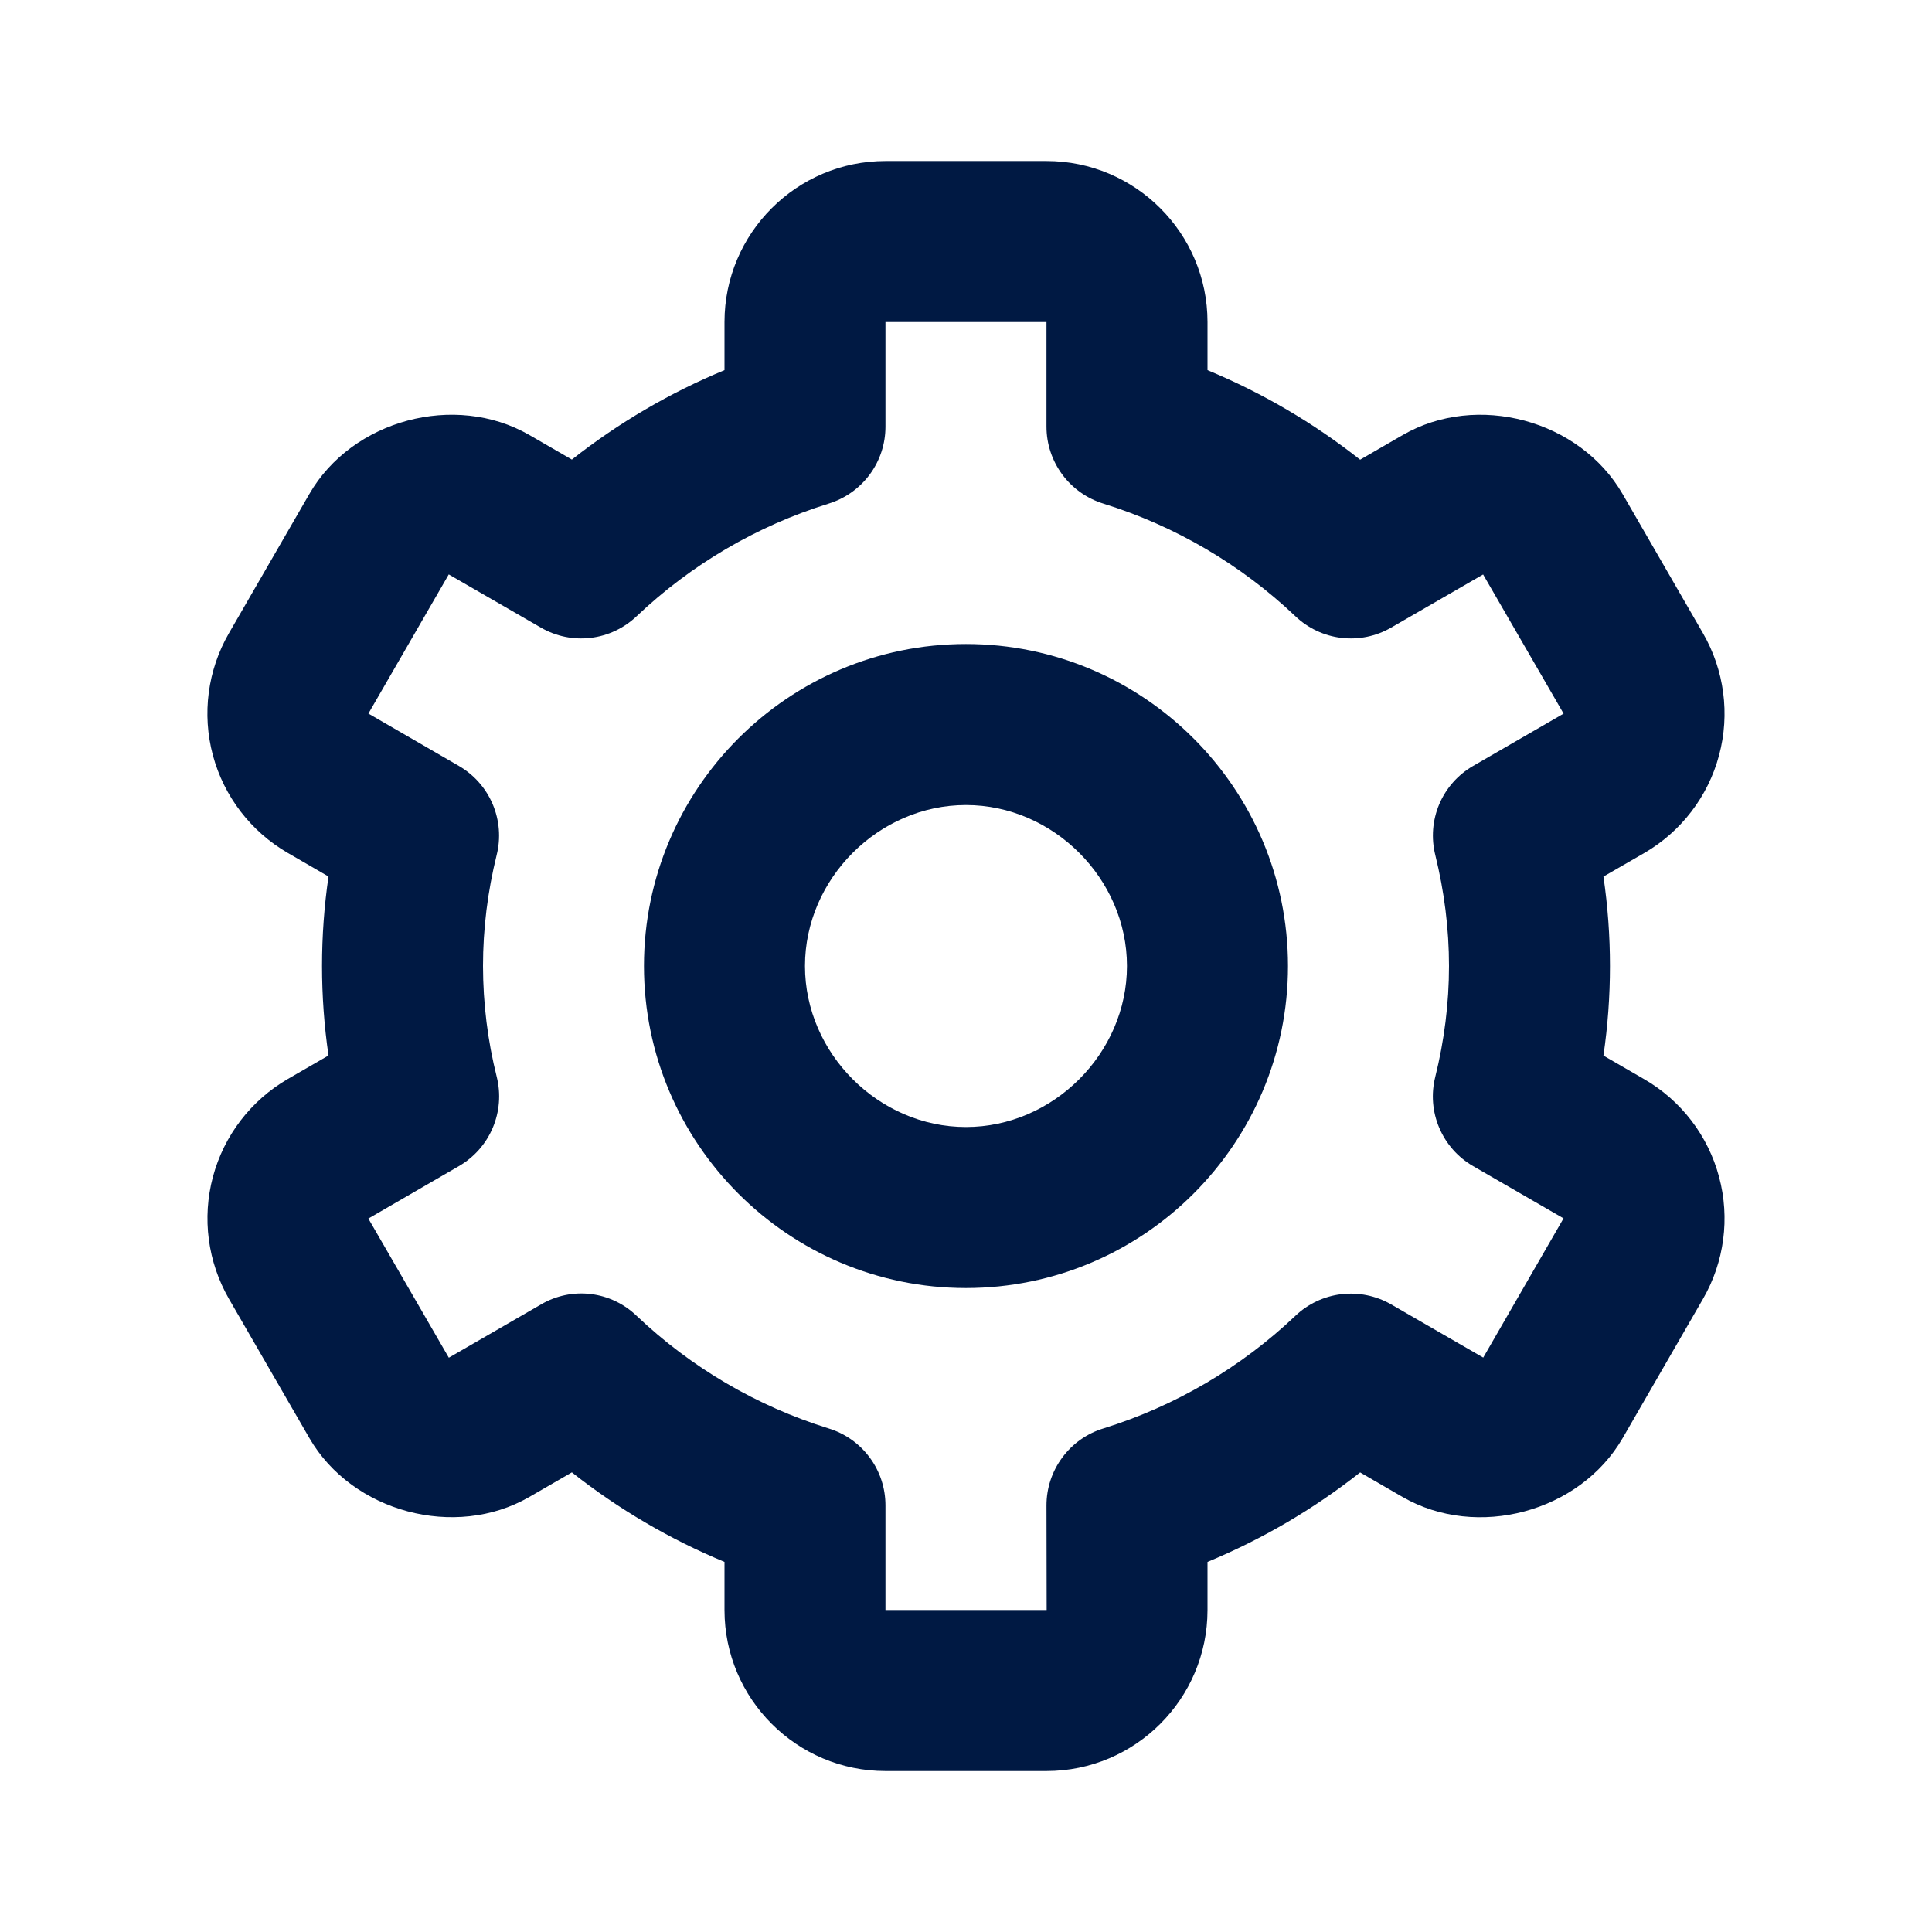
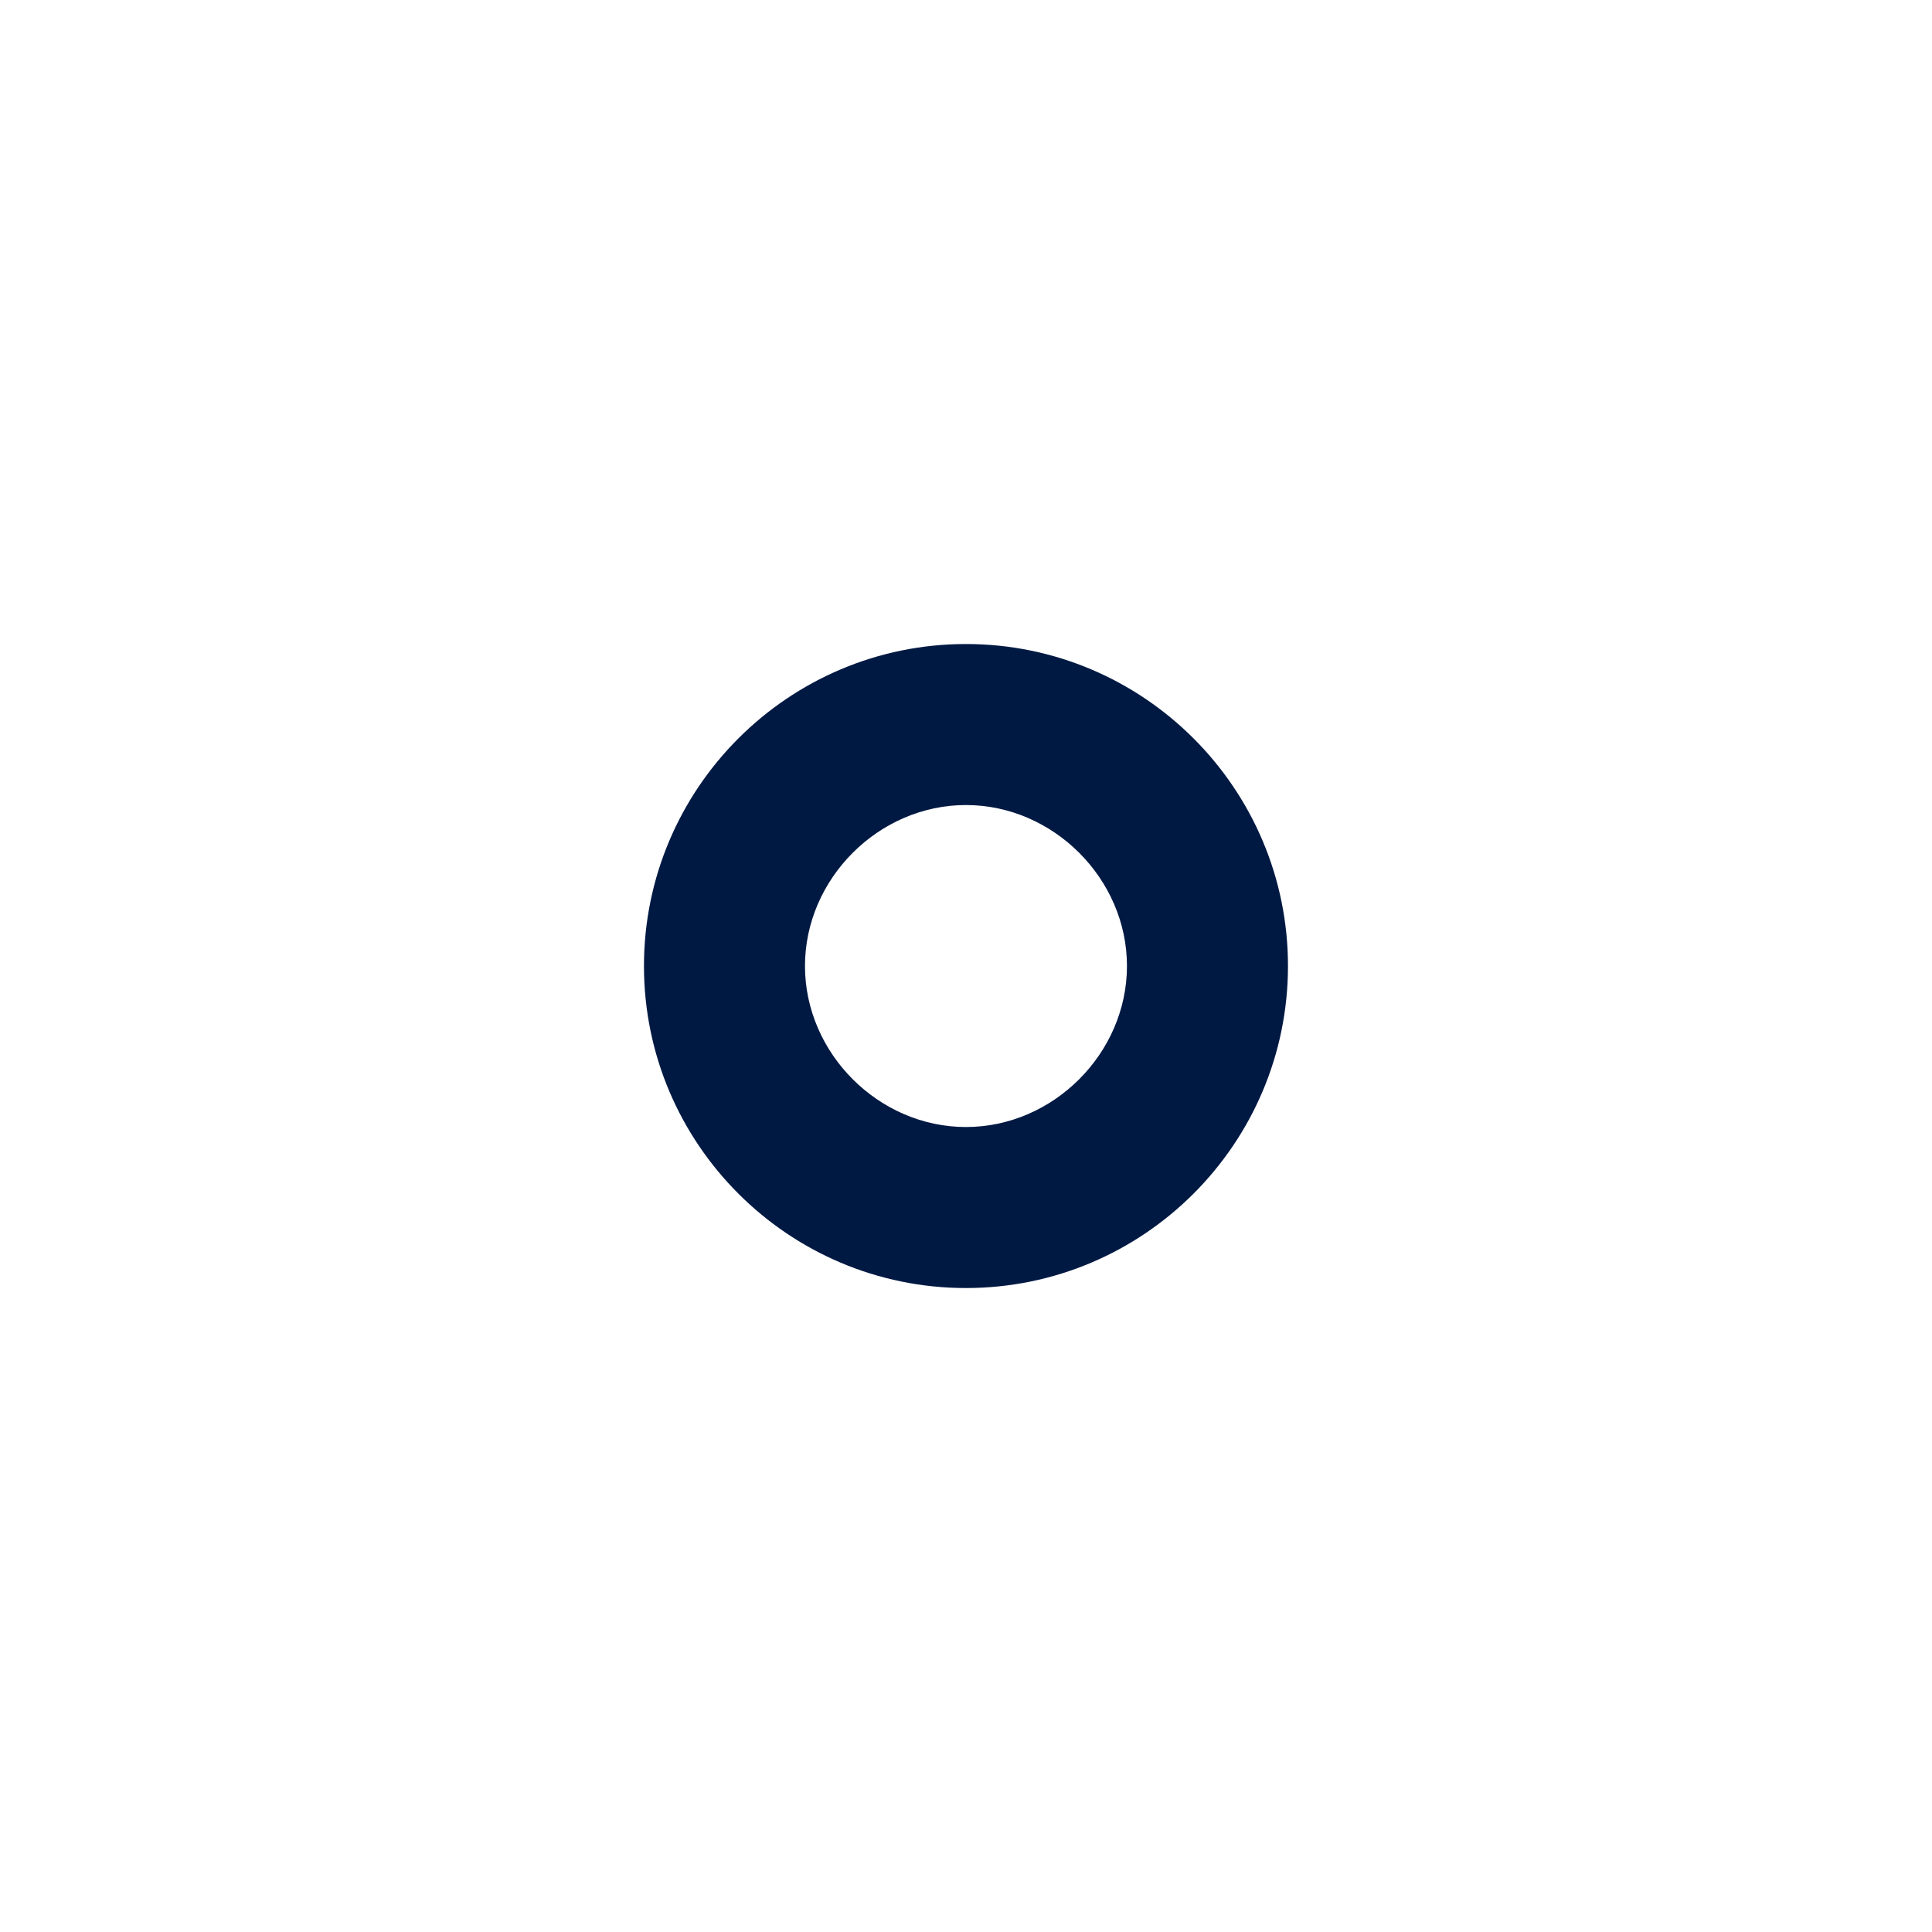
<svg xmlns="http://www.w3.org/2000/svg" width="32" height="32" viewBox="0 0 32 32" fill="none">
  <path d="M15.999 21.334C18.941 21.334 21.333 18.942 21.333 16C21.333 13.059 18.941 10.667 15.999 10.667C13.058 10.667 10.666 13.059 10.666 16C10.666 18.942 13.058 21.334 15.999 21.334ZM15.999 13.334C17.445 13.334 18.666 14.555 18.666 16C18.666 17.446 17.445 18.667 15.999 18.667C14.554 18.667 13.333 17.446 13.333 16C13.333 14.555 14.554 13.334 15.999 13.334Z" fill="#001943" />
-   <path d="M3.793 21.515L5.126 23.822C5.834 25.044 7.538 25.503 8.766 24.795L9.472 24.387C10.242 24.995 11.093 25.494 12 25.87V26.667C12 28.138 13.196 29.334 14.666 29.334H17.333C18.804 29.334 20 28.138 20 26.667V25.87C20.907 25.494 21.757 24.996 22.528 24.388L23.233 24.796C24.464 25.503 26.164 25.047 26.875 23.822L28.206 21.516C28.56 20.904 28.656 20.176 28.473 19.493C28.291 18.81 27.844 18.227 27.232 17.874L26.558 17.484C26.702 16.501 26.702 15.502 26.558 14.519L27.232 14.13C27.844 13.776 28.291 13.193 28.473 12.51C28.656 11.827 28.56 11.099 28.206 10.487L26.875 8.182C26.166 6.955 24.464 6.495 23.233 7.206L22.528 7.614C21.757 7.005 20.907 6.507 20 6.131V5.334C20 3.863 18.804 2.667 17.333 2.667H14.666C13.196 2.667 12 3.863 12 5.334V6.131C11.093 6.506 10.242 7.005 9.472 7.612L8.766 7.204C7.534 6.496 5.833 6.955 5.125 8.18L3.793 10.486C3.439 11.098 3.343 11.826 3.526 12.509C3.709 13.192 4.156 13.774 4.768 14.128L5.441 14.518C5.298 15.501 5.298 16.499 5.441 17.482L4.768 17.871C4.156 18.226 3.71 18.808 3.527 19.491C3.344 20.175 3.44 20.902 3.793 21.515ZM8.228 17.838C8.077 17.237 8.001 16.62 8 16C8 15.384 8.077 14.766 8.226 14.163C8.297 13.882 8.273 13.586 8.16 13.319C8.047 13.053 7.85 12.831 7.6 12.686L6.102 11.819L7.433 9.514L8.96 10.396C9.209 10.54 9.498 10.599 9.783 10.565C10.069 10.531 10.335 10.405 10.544 10.207C11.447 9.35 12.534 8.712 13.723 8.342C13.996 8.258 14.235 8.089 14.405 7.86C14.575 7.63 14.666 7.353 14.666 7.067V5.334H17.333V7.067C17.333 7.353 17.425 7.63 17.595 7.86C17.765 8.089 18.004 8.258 18.277 8.342C19.465 8.712 20.553 9.35 21.456 10.207C21.664 10.405 21.931 10.531 22.216 10.565C22.502 10.599 22.791 10.54 23.04 10.396L24.565 9.515L25.898 11.82L24.4 12.686C24.149 12.831 23.952 13.053 23.839 13.319C23.726 13.586 23.703 13.882 23.773 14.163C23.922 14.766 24 15.384 24 16C24 16.616 23.922 17.234 23.772 17.838C23.702 18.119 23.725 18.415 23.839 18.681C23.952 18.948 24.149 19.17 24.4 19.315L25.897 20.18L24.567 22.486L23.04 21.604C22.791 21.461 22.502 21.402 22.216 21.436C21.931 21.47 21.664 21.596 21.456 21.794C20.553 22.651 19.465 23.289 18.277 23.659C18.004 23.742 17.765 23.911 17.595 24.141C17.425 24.37 17.333 24.648 17.333 24.934L17.336 26.667H14.666V24.934C14.666 24.648 14.575 24.37 14.405 24.141C14.235 23.911 13.996 23.742 13.723 23.659C12.534 23.289 11.447 22.651 10.544 21.794C10.336 21.594 10.069 21.467 9.783 21.433C9.497 21.399 9.208 21.46 8.96 21.606L7.434 22.488L6.101 20.183L7.6 19.315C7.851 19.17 8.048 18.948 8.161 18.681C8.274 18.415 8.298 18.119 8.228 17.838Z" fill="#001943" />
</svg>